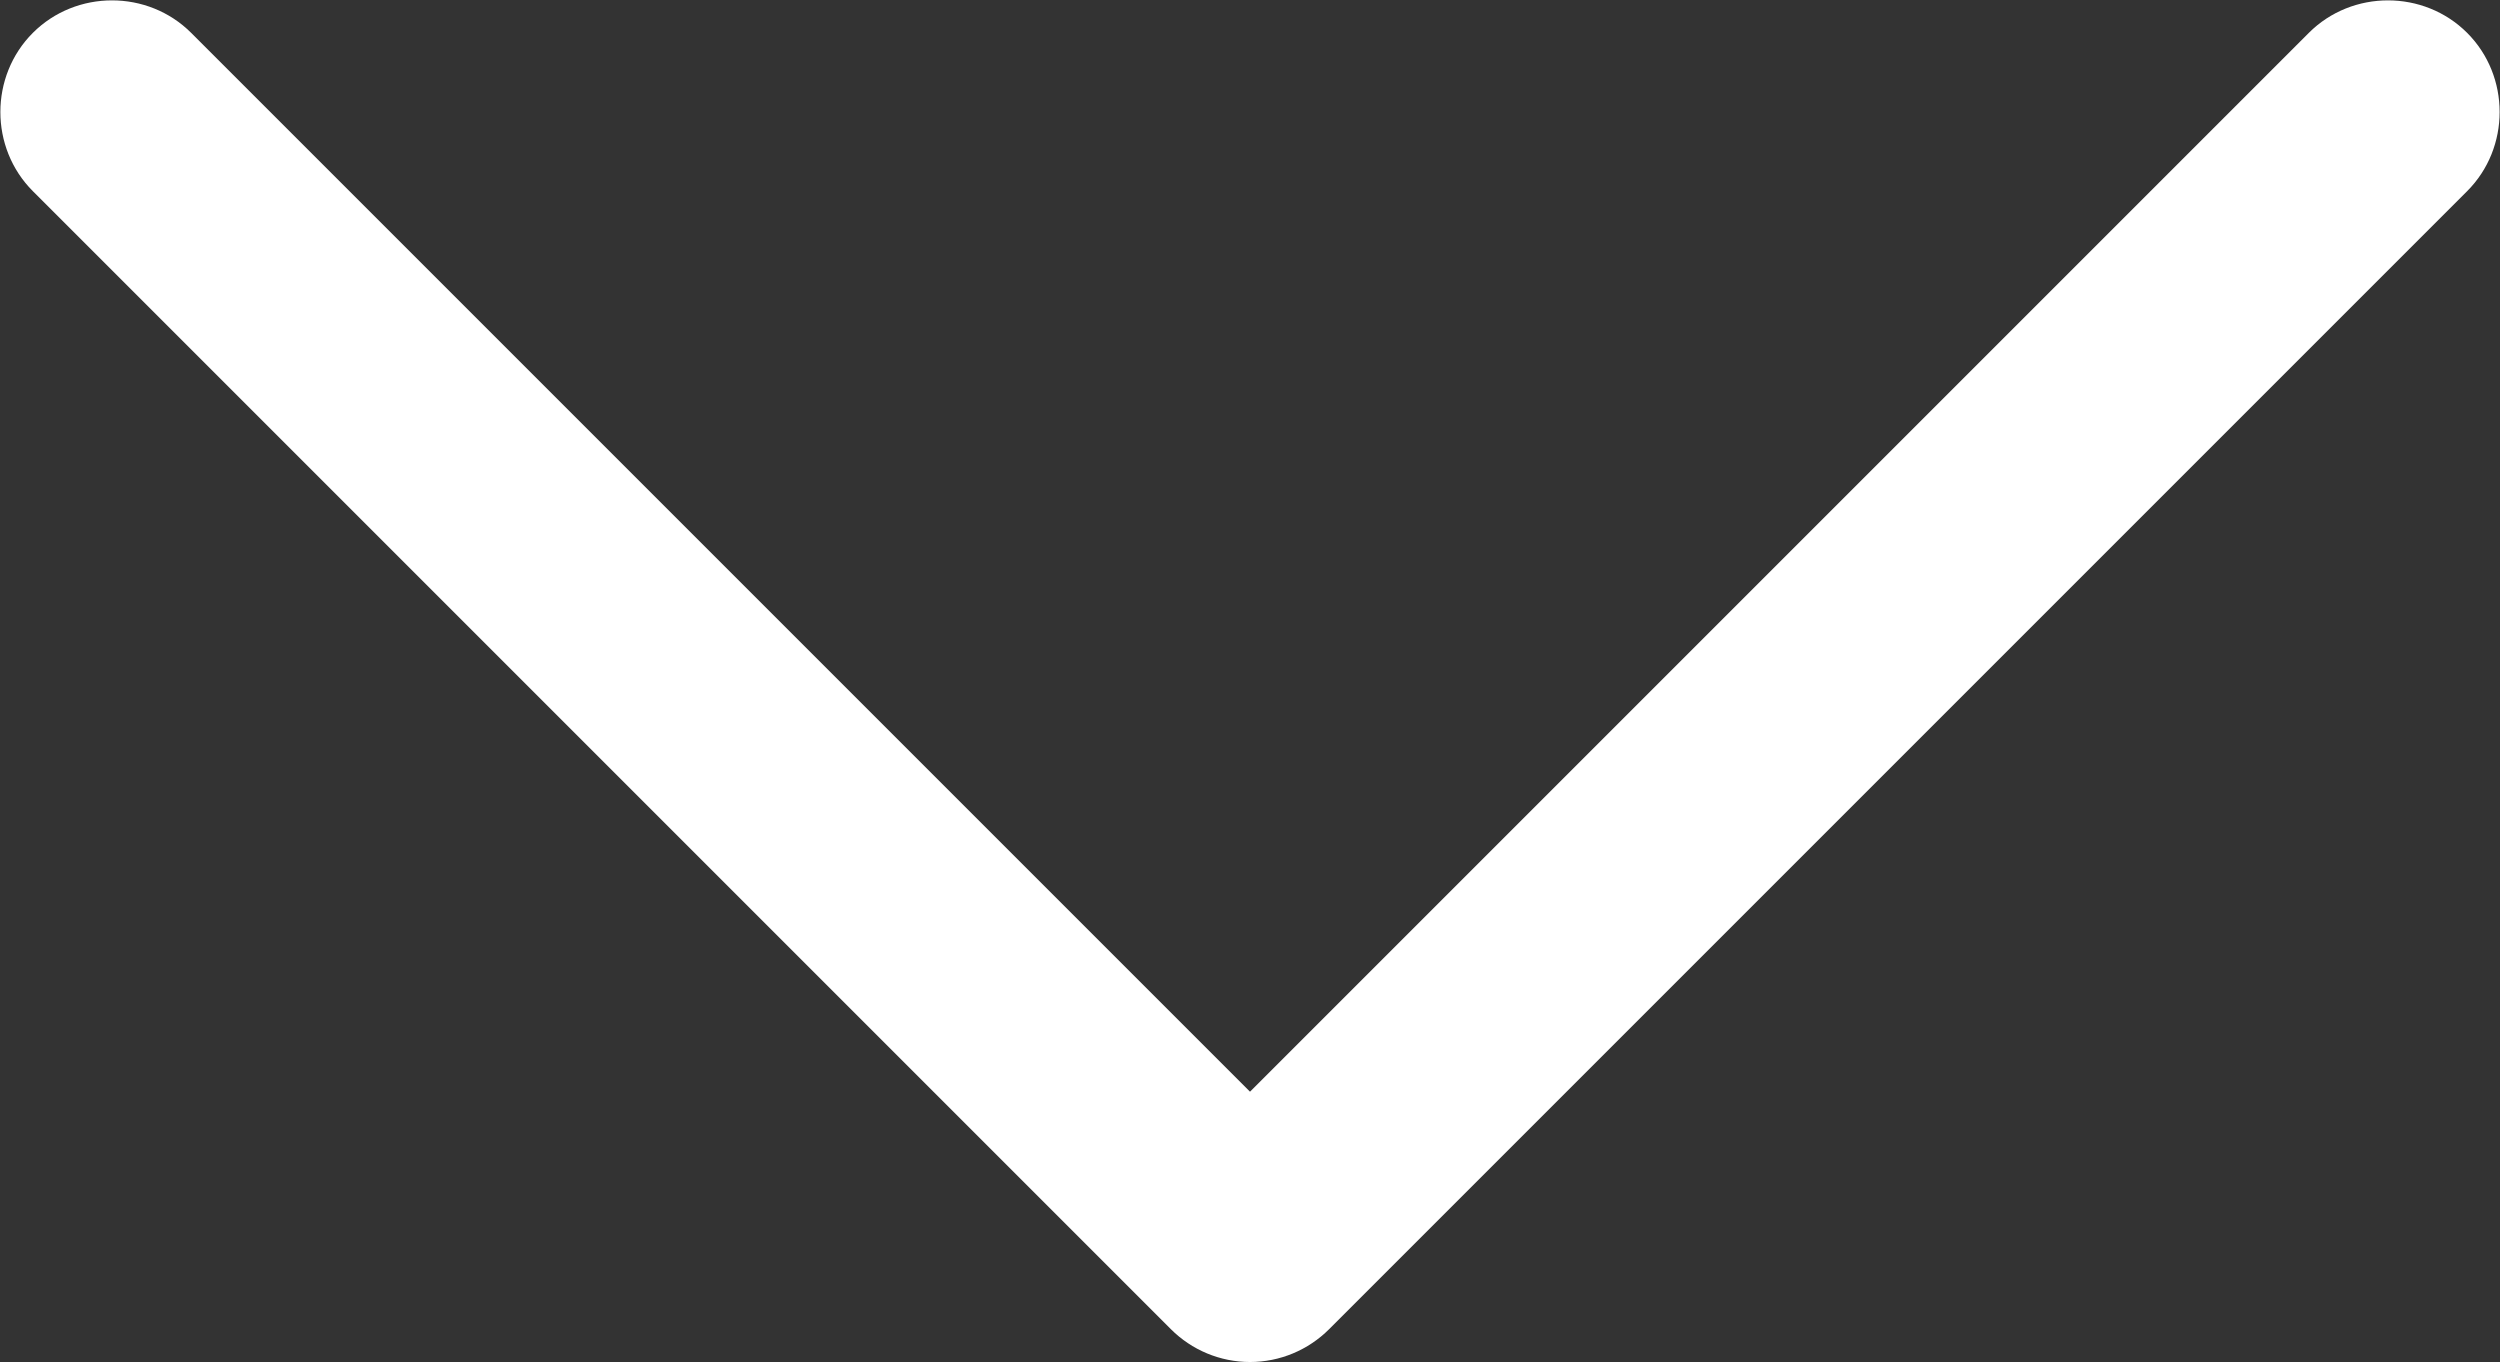
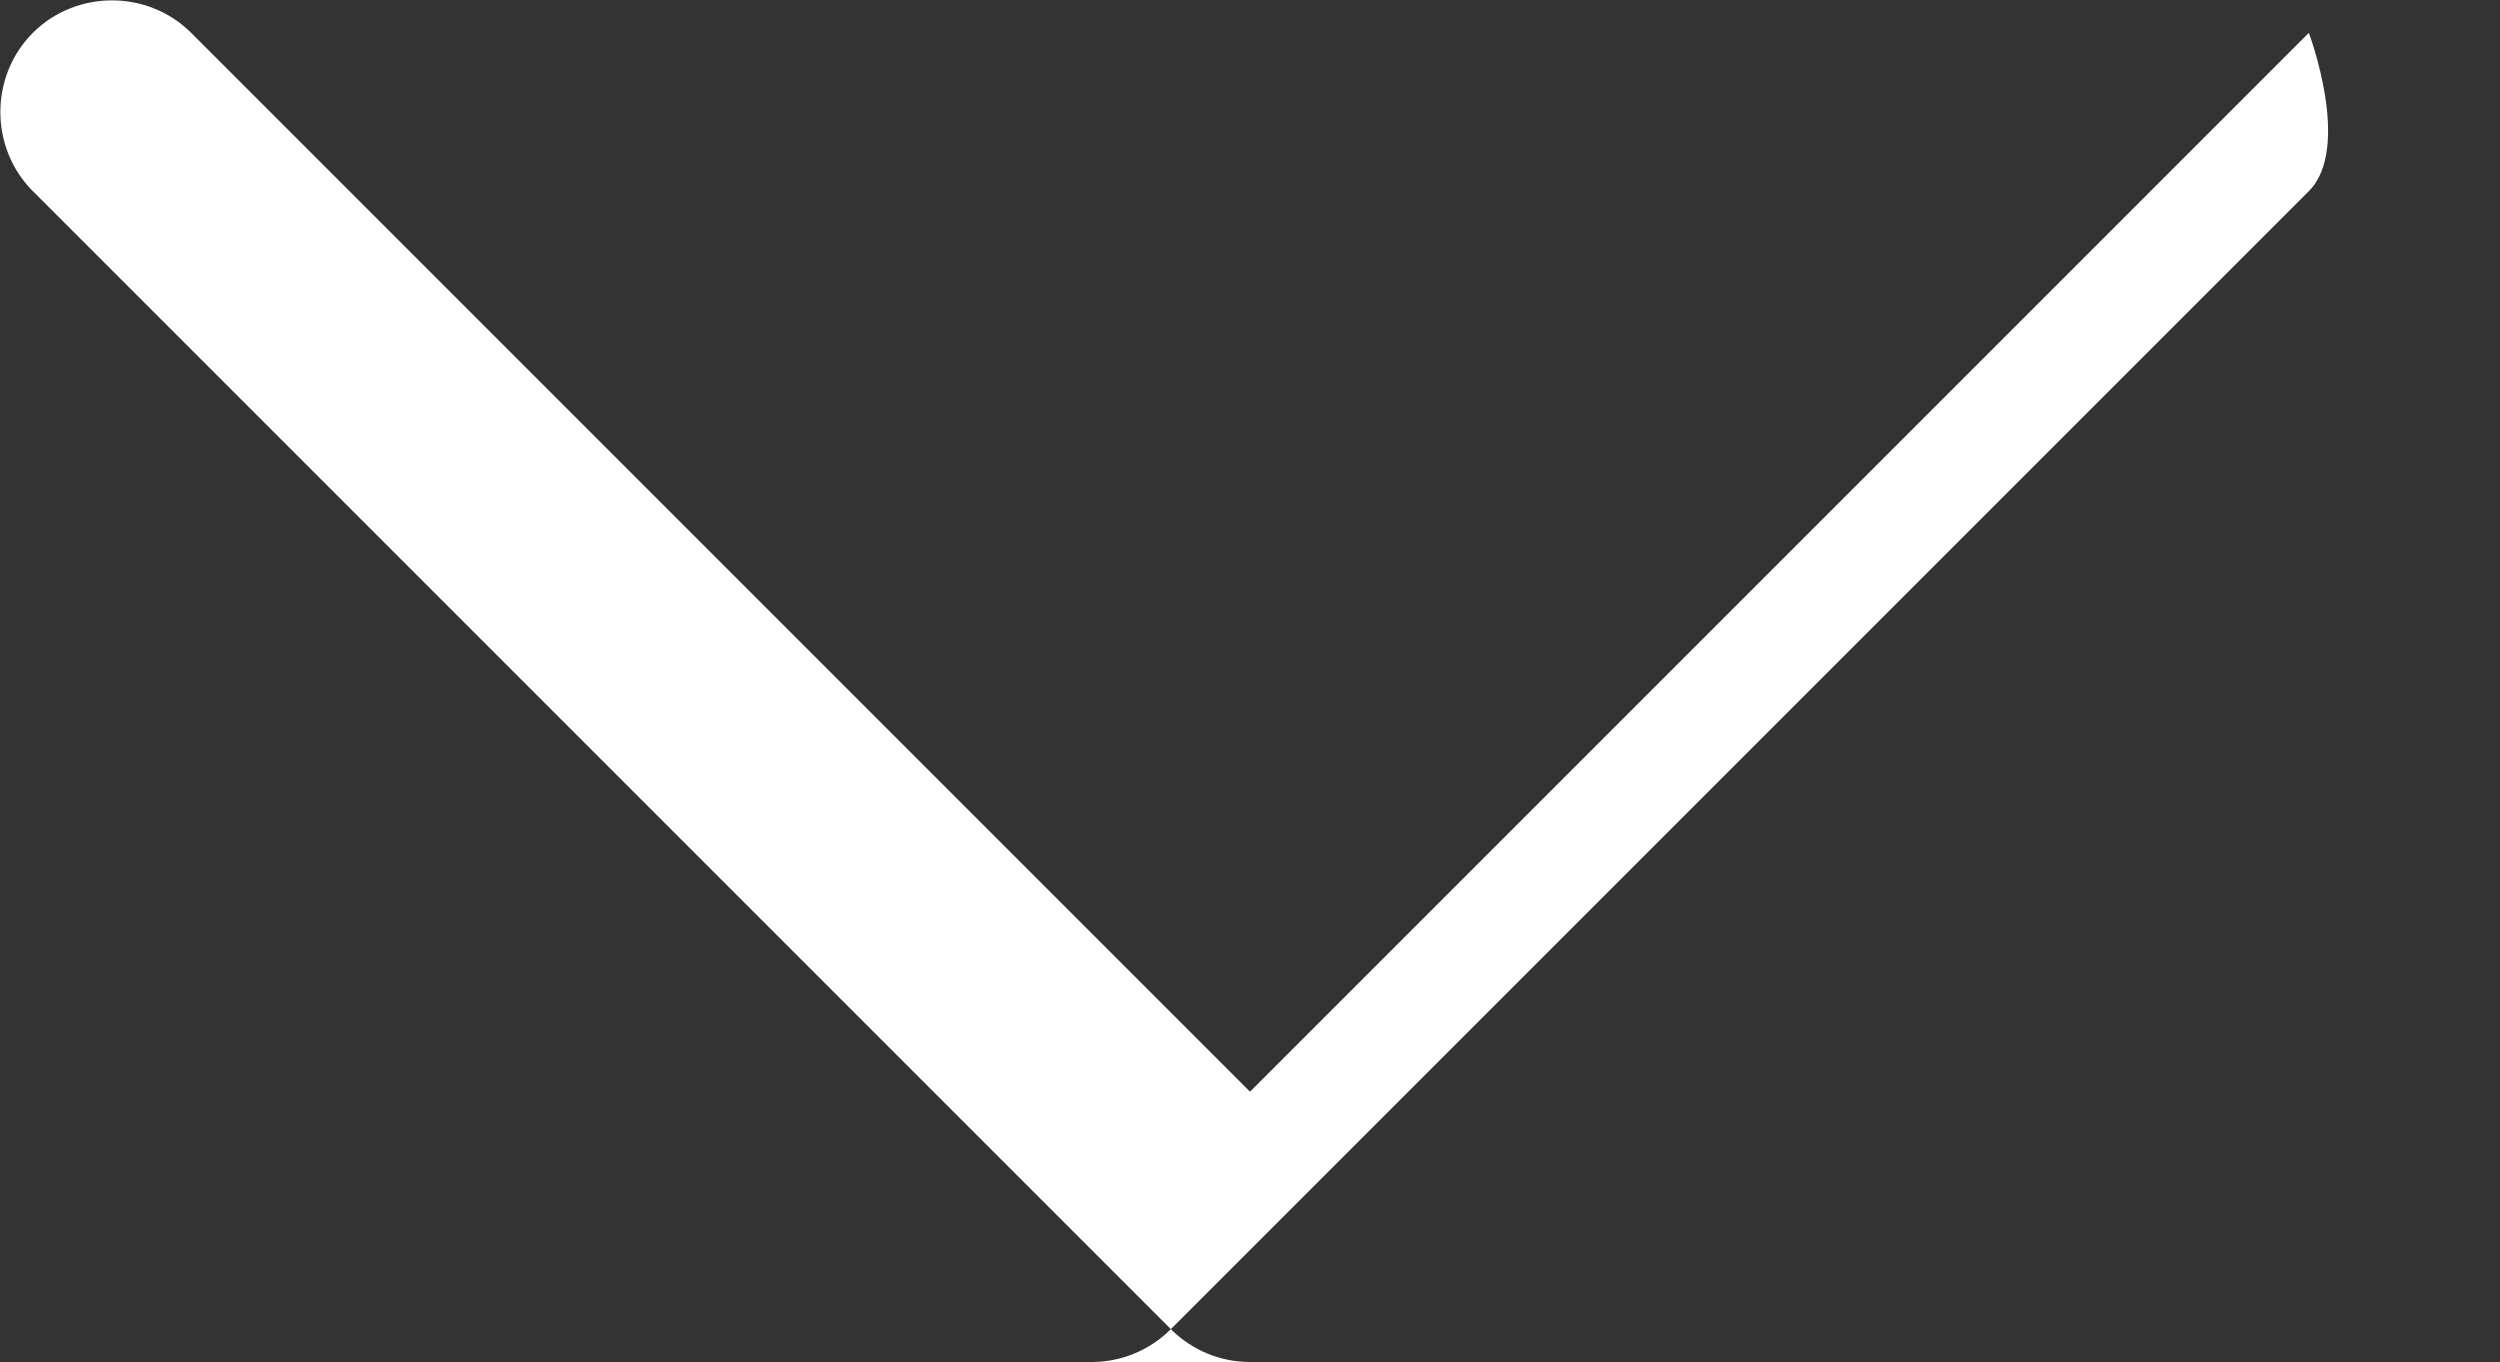
<svg xmlns="http://www.w3.org/2000/svg" id="Layer_2" data-name="Layer 2" viewBox="0 0 16.74 9.12">
  <rect x="0" y="0" width="16.74" height="9.12" fill="#333333" stroke="none" />
  <defs>
    <style>      .cls-1 {        fill: #fff;      }    </style>
  </defs>
  <g id="Layer_2-2" data-name="Layer 2">
-     <path class="cls-1" d="M8.37,9.12c-.2,0-.39-.08-.53-.22L.22,1.28C-.07.99-.07.51.22.22S.99-.07,1.28.22l7.09,7.09L15.46.22c.29-.29.77-.29,1.06,0s.29.77,0,1.06l-7.62,7.62c-.14.14-.33.22-.53.22Z" />
+     <path class="cls-1" d="M8.37,9.12c-.2,0-.39-.08-.53-.22L.22,1.28C-.07.99-.07.51.22.22S.99-.07,1.28.22l7.09,7.09L15.46.22s.29.77,0,1.06l-7.62,7.62c-.14.14-.33.22-.53.22Z" />
  </g>
</svg>